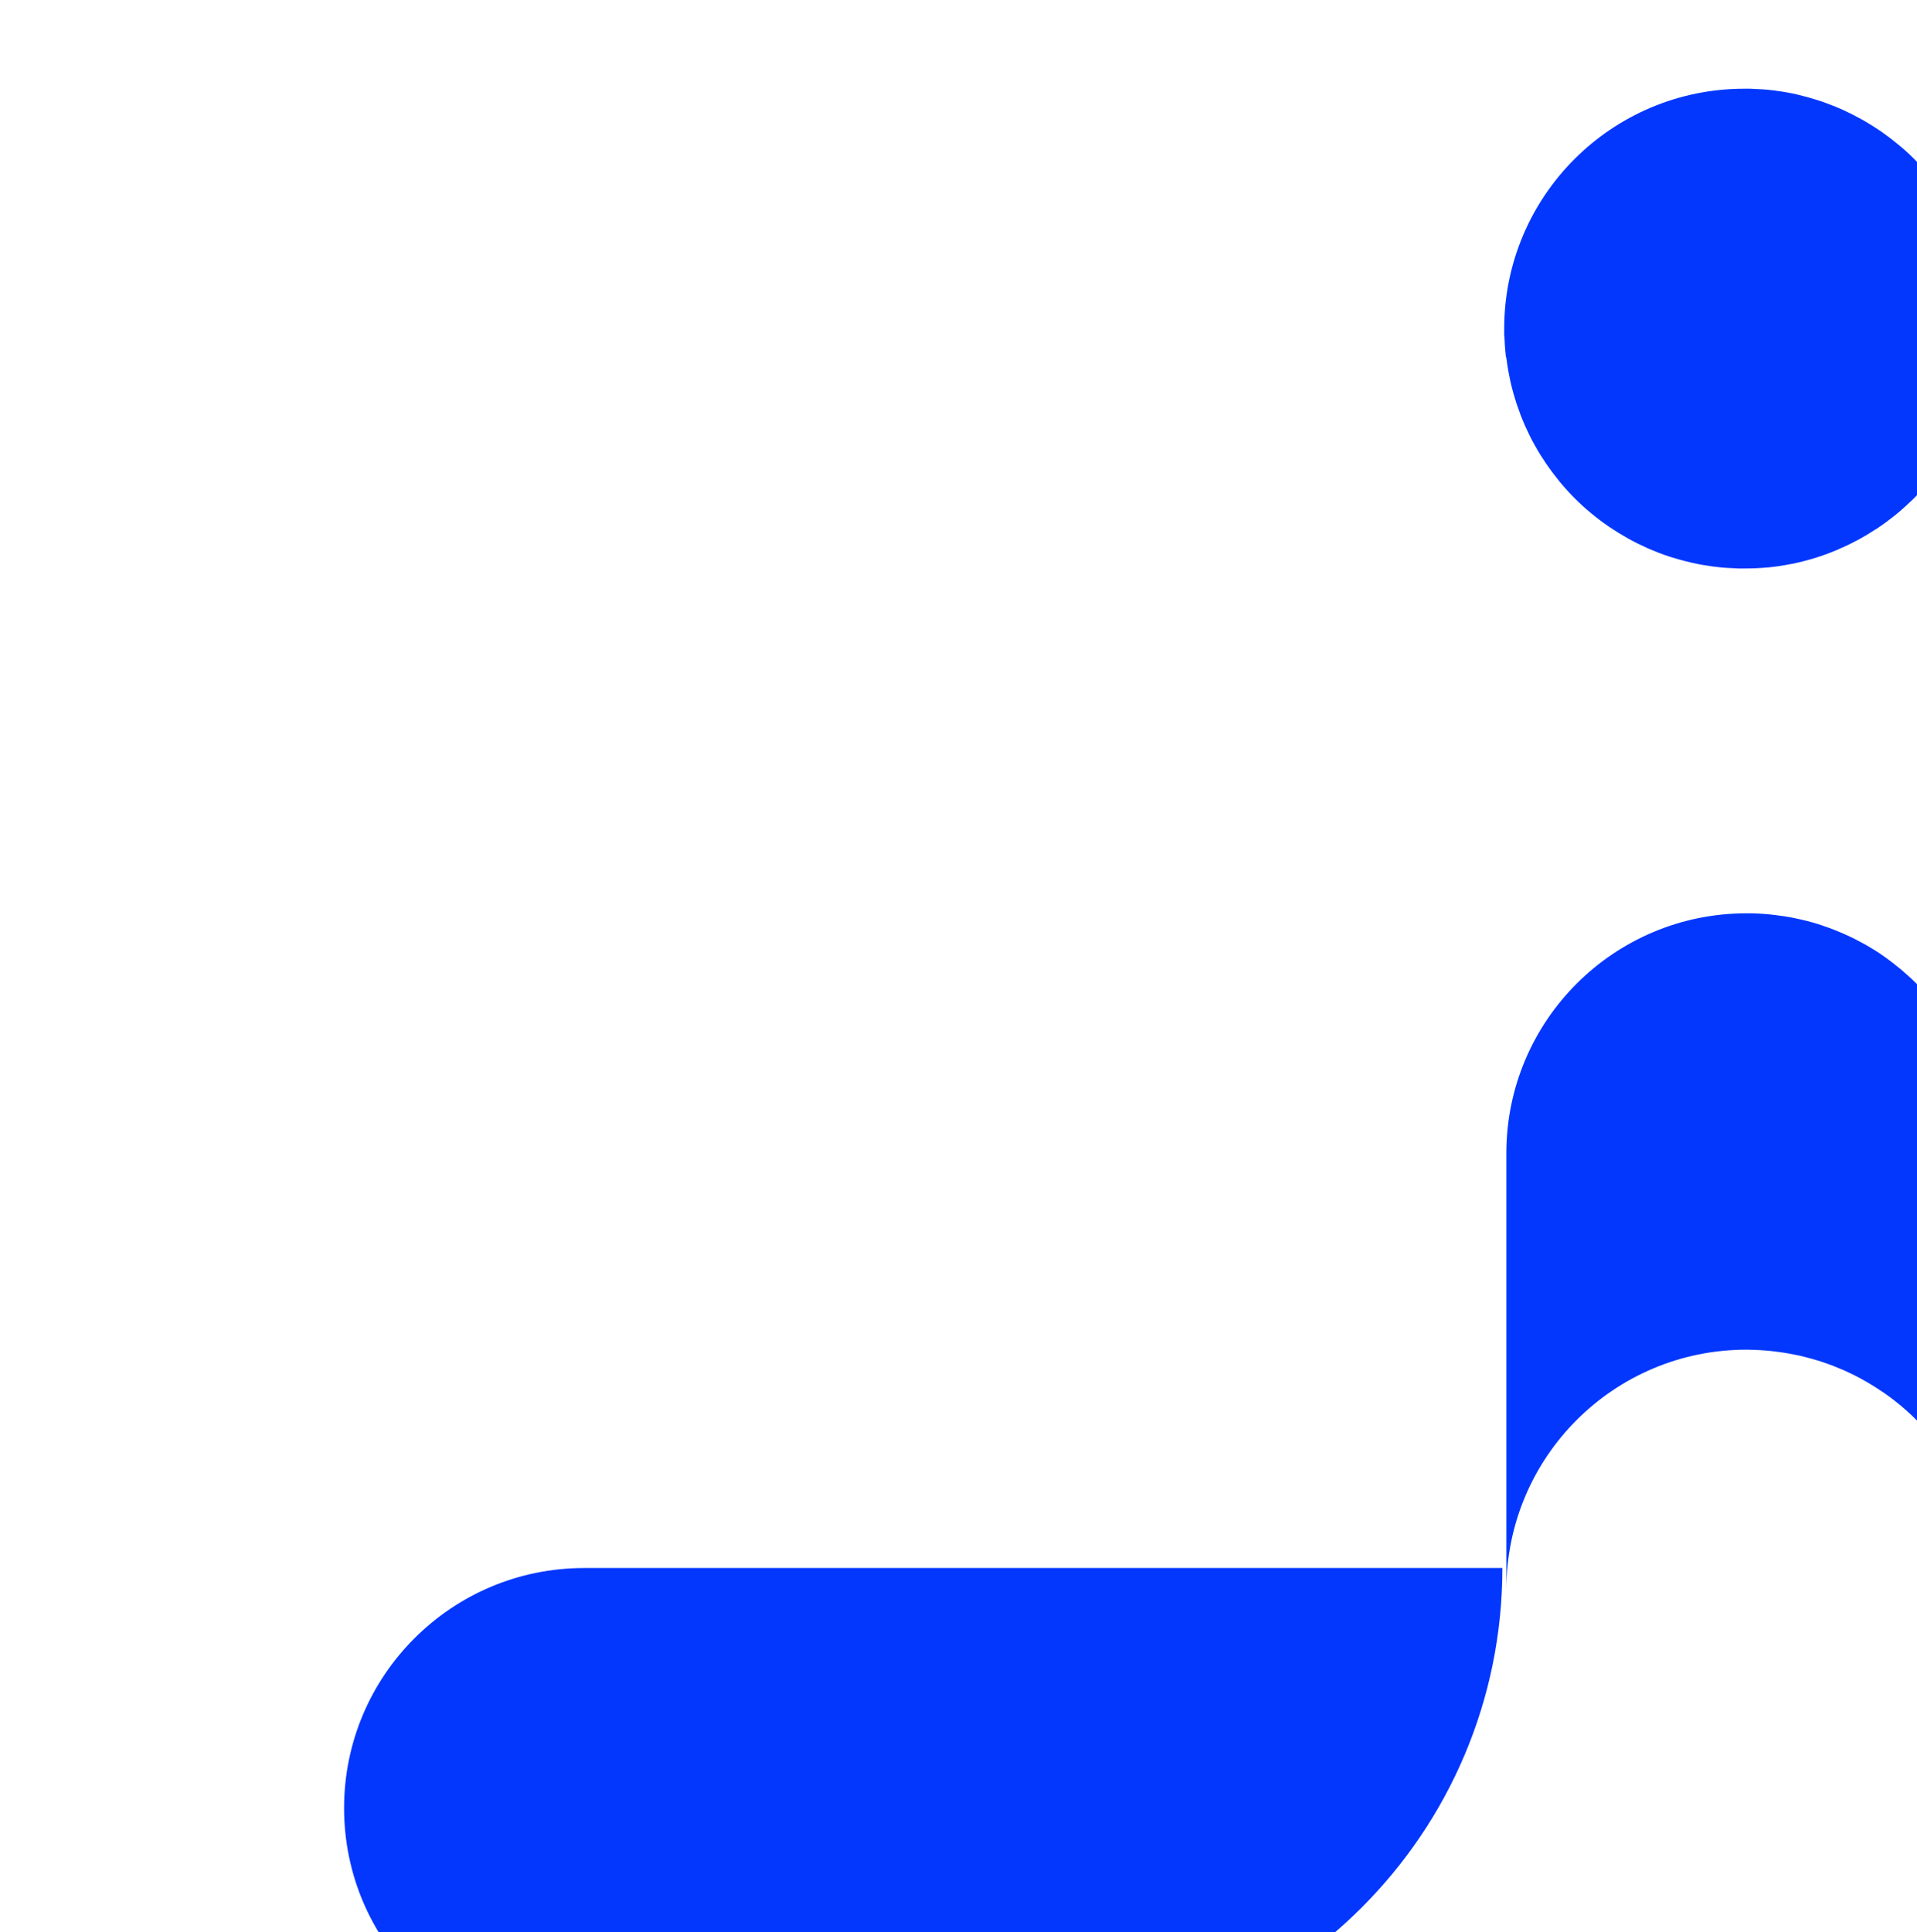
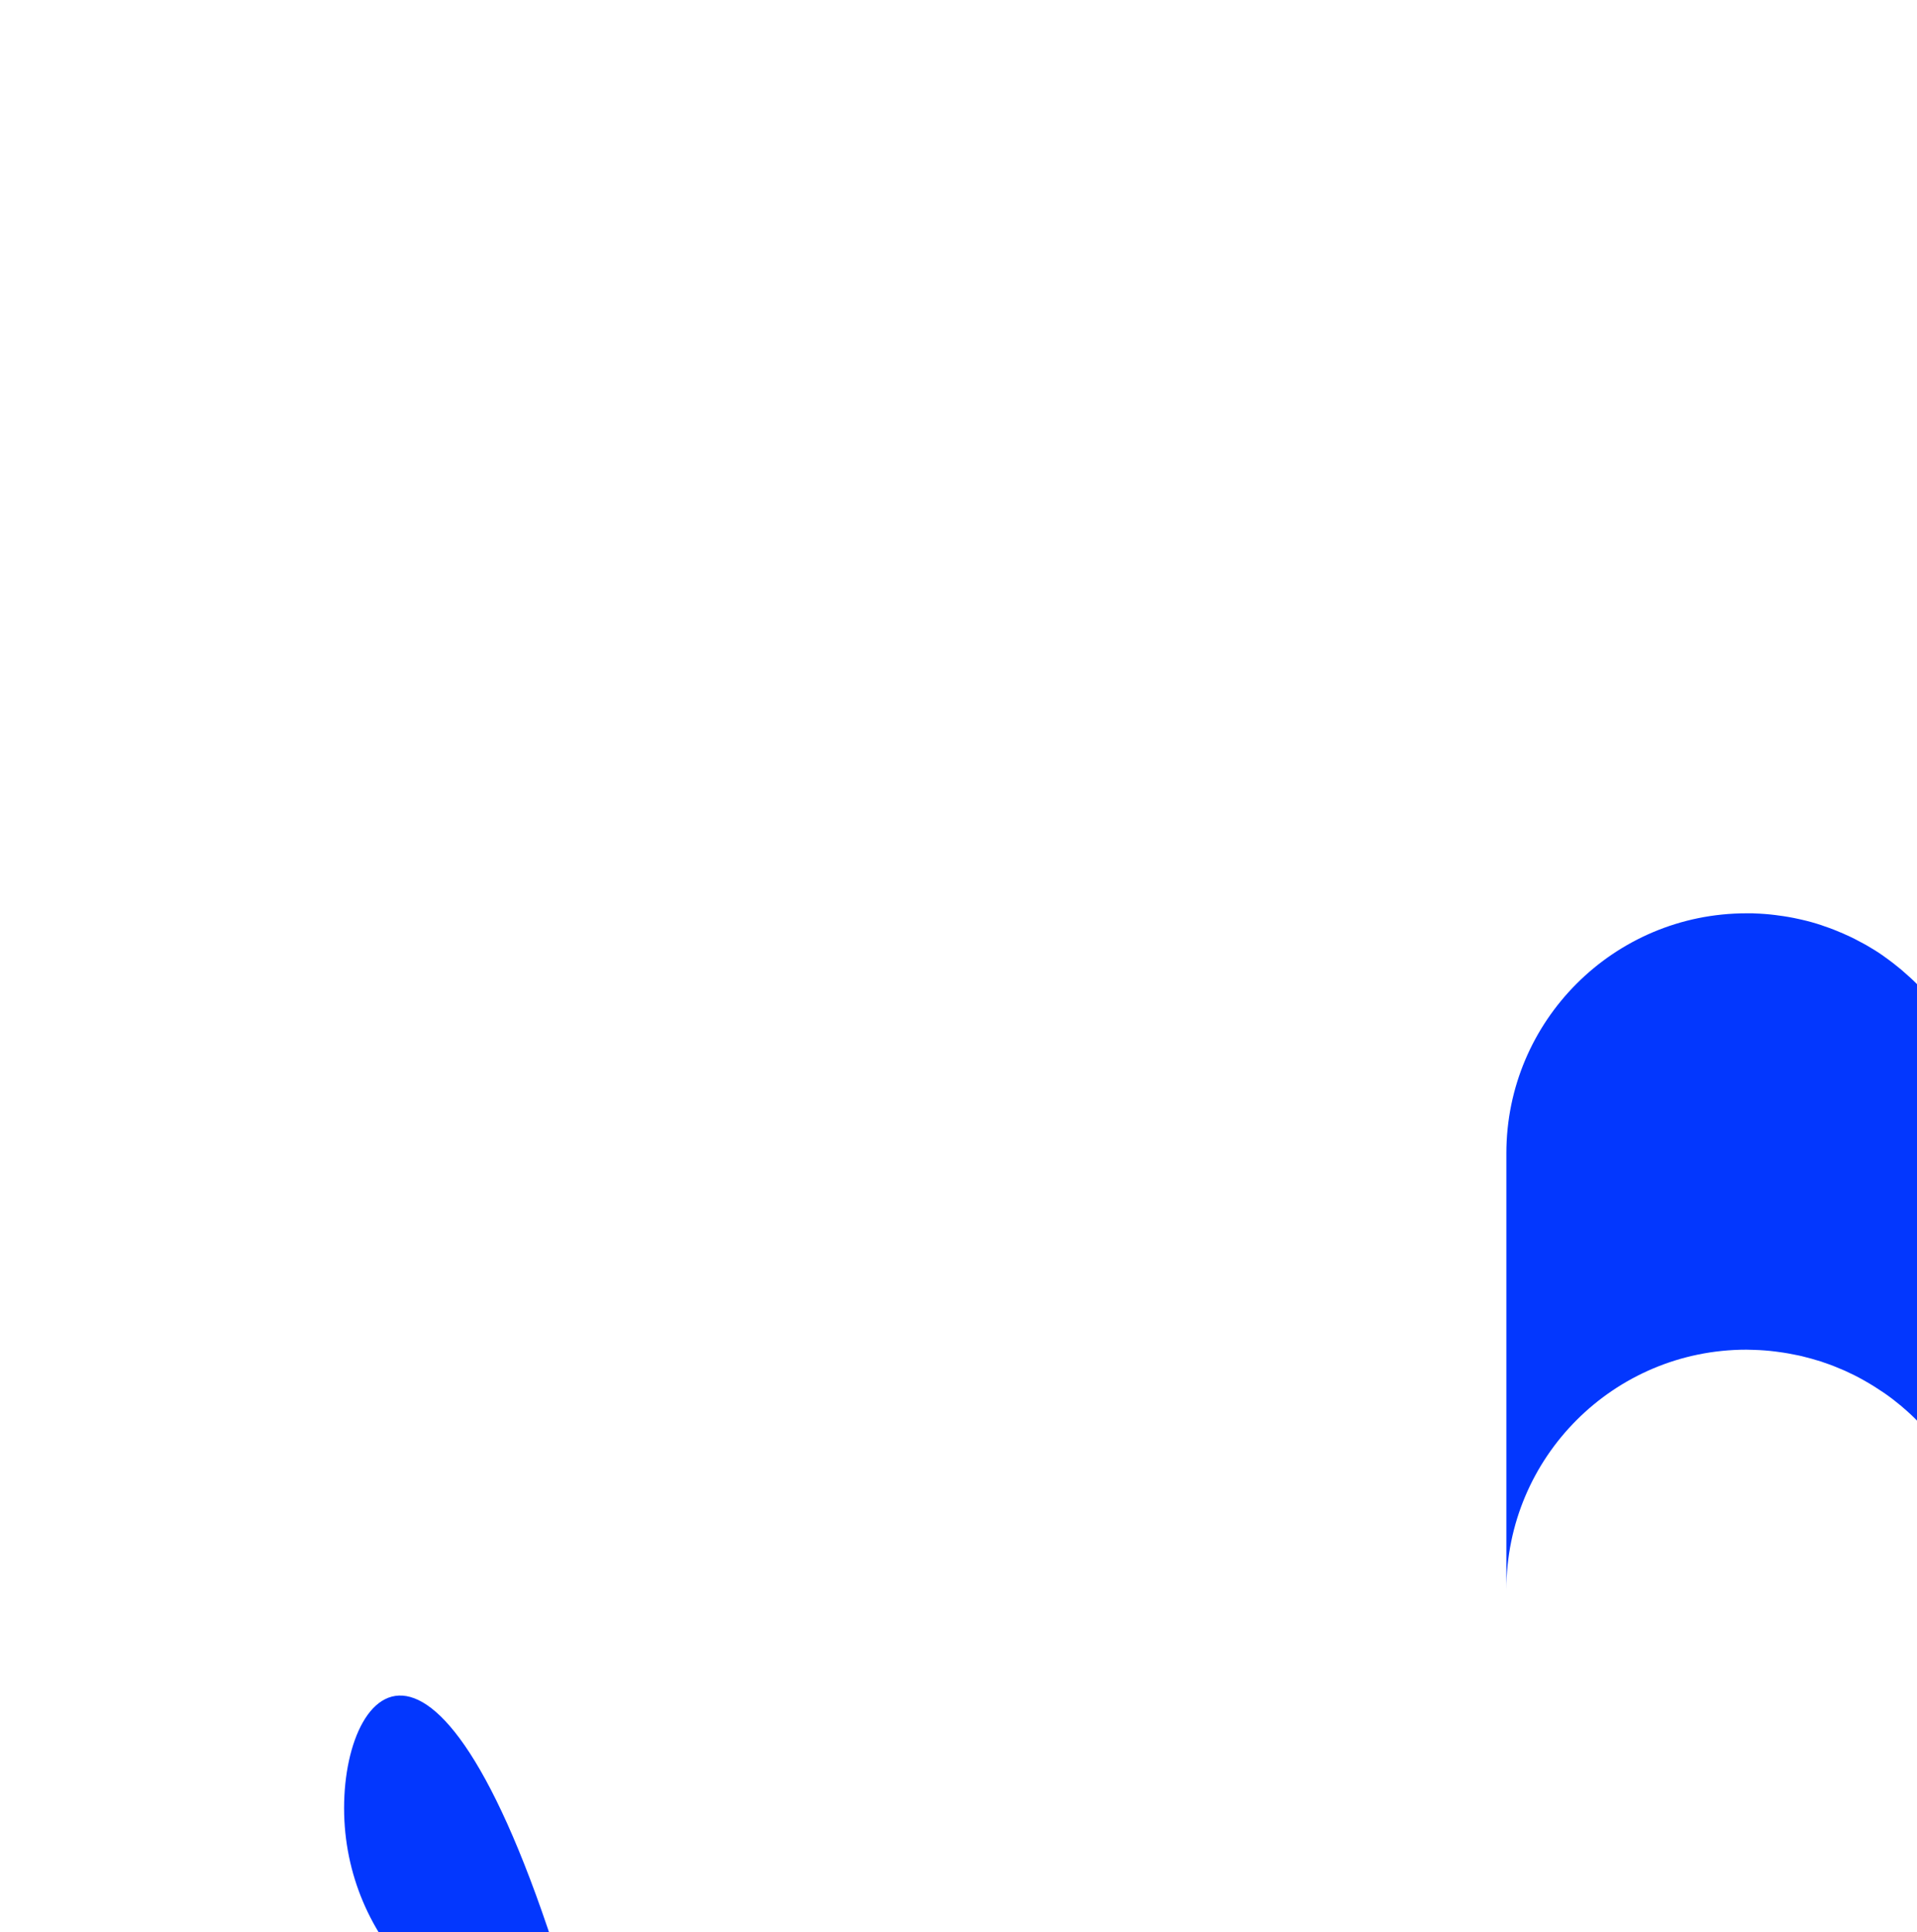
<svg xmlns="http://www.w3.org/2000/svg" width="389" height="392" viewBox="0 0 389 392" fill="none">
-   <path d="M305.652 72.453C305.674 72.671 305.696 72.889 305.74 73.086C305.914 74.462 306.155 75.816 306.439 77.127C306.482 77.323 306.526 77.52 306.57 77.716C306.875 79.049 307.247 80.359 307.662 81.648C307.727 81.823 307.793 81.998 307.837 82.172C308.273 83.461 308.754 84.75 309.3 85.995C309.365 86.148 309.431 86.3 309.497 86.453C310.064 87.72 310.654 88.943 311.331 90.145C311.397 90.254 311.462 90.385 311.528 90.494C312.205 91.717 312.948 92.897 313.734 94.055C313.799 94.142 313.843 94.207 313.909 94.295C314.717 95.474 315.59 96.61 316.486 97.724C316.508 97.768 316.552 97.79 316.573 97.833C318.474 100.105 320.549 102.202 322.82 104.08C322.864 104.102 322.886 104.146 322.929 104.167C324.043 105.085 325.179 105.958 326.381 106.767C326.446 106.81 326.533 106.876 326.599 106.92C327.757 107.706 328.958 108.448 330.203 109.147C330.312 109.213 330.421 109.278 330.509 109.322C331.732 109.999 332.977 110.611 334.244 111.179C334.375 111.244 334.506 111.31 334.637 111.353C335.904 111.9 337.192 112.402 338.525 112.839C338.678 112.882 338.831 112.948 338.983 112.992C340.294 113.407 341.626 113.778 342.981 114.084C343.155 114.127 343.33 114.171 343.505 114.215C344.859 114.521 346.235 114.739 347.611 114.936C347.808 114.957 348.004 114.979 348.179 115.001C349.577 115.176 350.975 115.263 352.395 115.307C352.504 115.307 352.591 115.307 352.7 115.329H353.945C355.584 115.329 357.2 115.263 358.794 115.11C358.816 115.11 358.86 115.11 358.882 115.11C360.454 114.957 361.983 114.717 363.49 114.411C363.556 114.411 363.6 114.411 363.665 114.39C365.15 114.084 366.614 113.712 368.055 113.276C368.121 113.254 368.208 113.232 368.274 113.21C369.694 112.773 371.07 112.271 372.446 111.703C372.533 111.659 372.62 111.637 372.708 111.594C374.04 111.026 375.351 110.414 376.618 109.737C376.727 109.693 376.814 109.628 376.923 109.584C378.19 108.907 379.391 108.186 380.593 107.4C380.702 107.335 380.811 107.269 380.92 107.203C382.1 106.417 383.214 105.587 384.328 104.713C384.437 104.626 384.546 104.539 384.655 104.451C385.726 103.578 386.774 102.638 387.779 101.677C387.888 101.568 387.997 101.481 388.107 101.372C389.089 100.411 390.029 99.384 390.924 98.357C391.033 98.226 391.143 98.117 391.252 97.986C392.125 96.938 392.977 95.846 393.764 94.732C393.873 94.6 393.96 94.448 394.069 94.317C394.856 93.203 395.577 92.023 396.254 90.844C396.341 90.691 396.428 90.538 396.516 90.385C397.171 89.206 397.804 87.982 398.351 86.716C398.438 86.541 398.503 86.366 398.591 86.191C399.137 84.946 399.639 83.658 400.076 82.369C400.142 82.172 400.207 81.998 400.273 81.801C400.709 80.49 401.081 79.158 401.387 77.826C401.43 77.629 401.474 77.433 401.518 77.236C401.823 75.882 402.064 74.506 402.238 73.13C402.26 72.911 402.304 72.715 402.326 72.496C402.501 71.098 402.588 69.7 402.653 68.259C402.653 68.15 402.675 68.04 402.675 67.931V66.664C402.675 65.026 402.61 63.432 402.457 61.837C402.457 61.815 402.457 61.772 402.457 61.75C402.304 60.199 402.064 58.648 401.758 57.141C401.758 57.076 401.758 57.032 401.736 56.966C401.43 55.481 401.059 54.018 400.622 52.576C400.6 52.489 400.578 52.423 400.557 52.336C400.12 50.916 399.617 49.54 399.049 48.186C399.006 48.099 398.984 48.011 398.94 47.902C398.372 46.57 397.761 45.259 397.084 43.992C397.04 43.883 396.974 43.796 396.931 43.686C396.254 42.441 395.533 41.218 394.747 40.039C394.681 39.929 394.616 39.82 394.528 39.711C393.742 38.553 392.912 37.418 392.038 36.326C391.951 36.216 391.863 36.085 391.776 35.976C390.902 34.906 389.985 33.879 389.024 32.874C388.915 32.765 388.805 32.656 388.696 32.525C387.735 31.542 386.73 30.603 385.682 29.729C385.551 29.62 385.42 29.511 385.289 29.402C384.24 28.528 383.17 27.698 382.056 26.912C381.903 26.802 381.772 26.693 381.619 26.606C380.505 25.841 379.348 25.12 378.168 24.443C377.994 24.356 377.841 24.247 377.666 24.16C376.486 23.504 375.263 22.893 374.04 22.325C373.865 22.237 373.669 22.15 373.494 22.084C372.249 21.538 370.982 21.058 369.694 20.599C369.497 20.534 369.3 20.468 369.104 20.403C367.815 19.988 366.483 19.616 365.15 19.289C364.932 19.245 364.735 19.18 364.517 19.136C363.163 18.83 361.809 18.59 360.432 18.415C360.214 18.393 359.996 18.349 359.777 18.328C358.379 18.153 356.981 18.066 355.562 18.022C355.452 18.022 355.343 18 355.234 18H353.967C327.058 18 305.237 39.798 305.237 66.686V67.953C305.237 68.062 305.281 68.171 305.281 68.302C305.325 69.7 305.434 71.098 305.587 72.453H305.652Z" fill="#0337FE" />
-   <path d="M69.823 366.82C69.823 393.73 91.643 415.528 118.553 415.528H207.407C261.226 415.528 304.866 371.91 304.866 318.112H118.553C91.643 318.112 69.823 339.911 69.823 366.82Z" fill="#0337FE" />
+   <path d="M69.823 366.82C69.823 393.73 91.643 415.528 118.553 415.528H207.407H118.553C91.643 318.112 69.823 339.911 69.823 366.82Z" fill="#0337FE" />
  <path d="M589.492 318.111H403.178V233.975C403.178 232.337 403.09 230.743 402.938 229.148C402.938 229.126 402.938 229.083 402.938 229.061C402.785 227.51 402.544 225.959 402.239 224.452C402.239 224.387 402.239 224.343 402.217 224.277C401.911 222.792 401.54 221.329 401.103 219.887C401.081 219.822 401.059 219.734 401.037 219.647C400.6 218.227 400.098 216.851 399.53 215.497C399.486 215.409 399.465 215.322 399.421 215.235C398.853 213.902 398.241 212.592 397.564 211.325C397.521 211.216 397.455 211.128 397.411 211.019C396.734 209.752 396.014 208.551 395.227 207.35C395.162 207.24 395.096 207.131 395.031 207.022C394.244 205.843 393.414 204.729 392.541 203.636C392.453 203.527 392.366 203.418 392.279 203.309C391.405 202.239 390.466 201.19 389.505 200.185C389.395 200.076 389.308 199.967 389.199 199.858C388.238 198.875 387.211 197.936 386.163 197.04C386.032 196.931 385.922 196.822 385.791 196.713C384.743 195.839 383.651 194.987 382.537 194.201C382.406 194.091 382.253 194.004 382.122 193.895C381.008 193.109 379.828 192.388 378.649 191.711C378.496 191.623 378.343 191.536 378.168 191.449C376.967 190.793 375.766 190.16 374.499 189.614C374.324 189.526 374.15 189.461 373.975 189.374C372.73 188.828 371.441 188.325 370.131 187.888C369.956 187.823 369.759 187.757 369.585 187.692C368.274 187.255 366.942 186.884 365.587 186.578C365.391 186.534 365.194 186.49 364.998 186.447C363.643 186.141 362.267 185.901 360.869 185.726C360.651 185.704 360.455 185.682 360.236 185.639C358.838 185.464 357.418 185.355 355.999 185.311C355.889 185.311 355.78 185.311 355.671 185.289H354.404C327.495 185.289 305.674 207.088 305.674 233.975V322.523C305.674 295.614 327.495 273.815 354.404 273.815C354.928 273.815 355.453 273.837 355.999 273.859C357.418 273.903 358.838 274.012 360.236 274.187C360.455 274.209 360.651 274.23 360.869 274.274C362.267 274.449 363.643 274.711 364.998 274.995C365.194 275.039 365.391 275.082 365.587 275.126C366.942 275.454 368.274 275.825 369.585 276.24C369.759 276.305 369.956 276.371 370.131 276.436C371.441 276.873 372.73 277.376 373.975 277.922C374.15 277.987 374.302 278.075 374.477 278.14C375.722 278.708 376.967 279.32 378.147 279.997C378.3 280.084 378.452 280.171 378.605 280.259C379.807 280.936 380.964 281.679 382.1 282.443C382.231 282.53 382.362 282.64 382.515 282.727C383.651 283.513 384.743 284.365 385.791 285.239C385.901 285.348 386.032 285.435 386.141 285.545C387.189 286.44 388.216 287.379 389.177 288.384C389.286 288.493 389.374 288.603 389.483 288.69C390.444 289.695 391.383 290.743 392.257 291.813C392.344 291.923 392.431 292.032 392.519 292.141C393.393 293.233 394.223 294.369 395.009 295.548C395.074 295.658 395.14 295.745 395.205 295.854C395.992 297.055 396.713 298.279 397.39 299.524C397.433 299.611 397.477 299.72 397.542 299.808C398.22 301.074 398.831 302.385 399.399 303.739C399.443 303.827 399.465 303.914 399.508 304.001C400.076 305.356 400.579 306.753 401.015 308.173C401.037 308.239 401.059 308.326 401.081 308.392C401.518 309.833 401.889 311.297 402.195 312.782C402.195 312.847 402.195 312.891 402.217 312.957C402.523 314.464 402.763 316.014 402.916 317.565C402.916 317.587 402.916 317.631 402.916 317.653C403.069 319.247 403.156 320.863 403.156 322.48V318.133C403.2 371.887 446.818 415.462 500.594 415.462H589.448C616.357 415.462 638.178 393.663 638.178 366.754C638.178 339.844 616.357 318.046 589.448 318.046L589.492 318.111Z" fill="#0337FE" />
</svg>